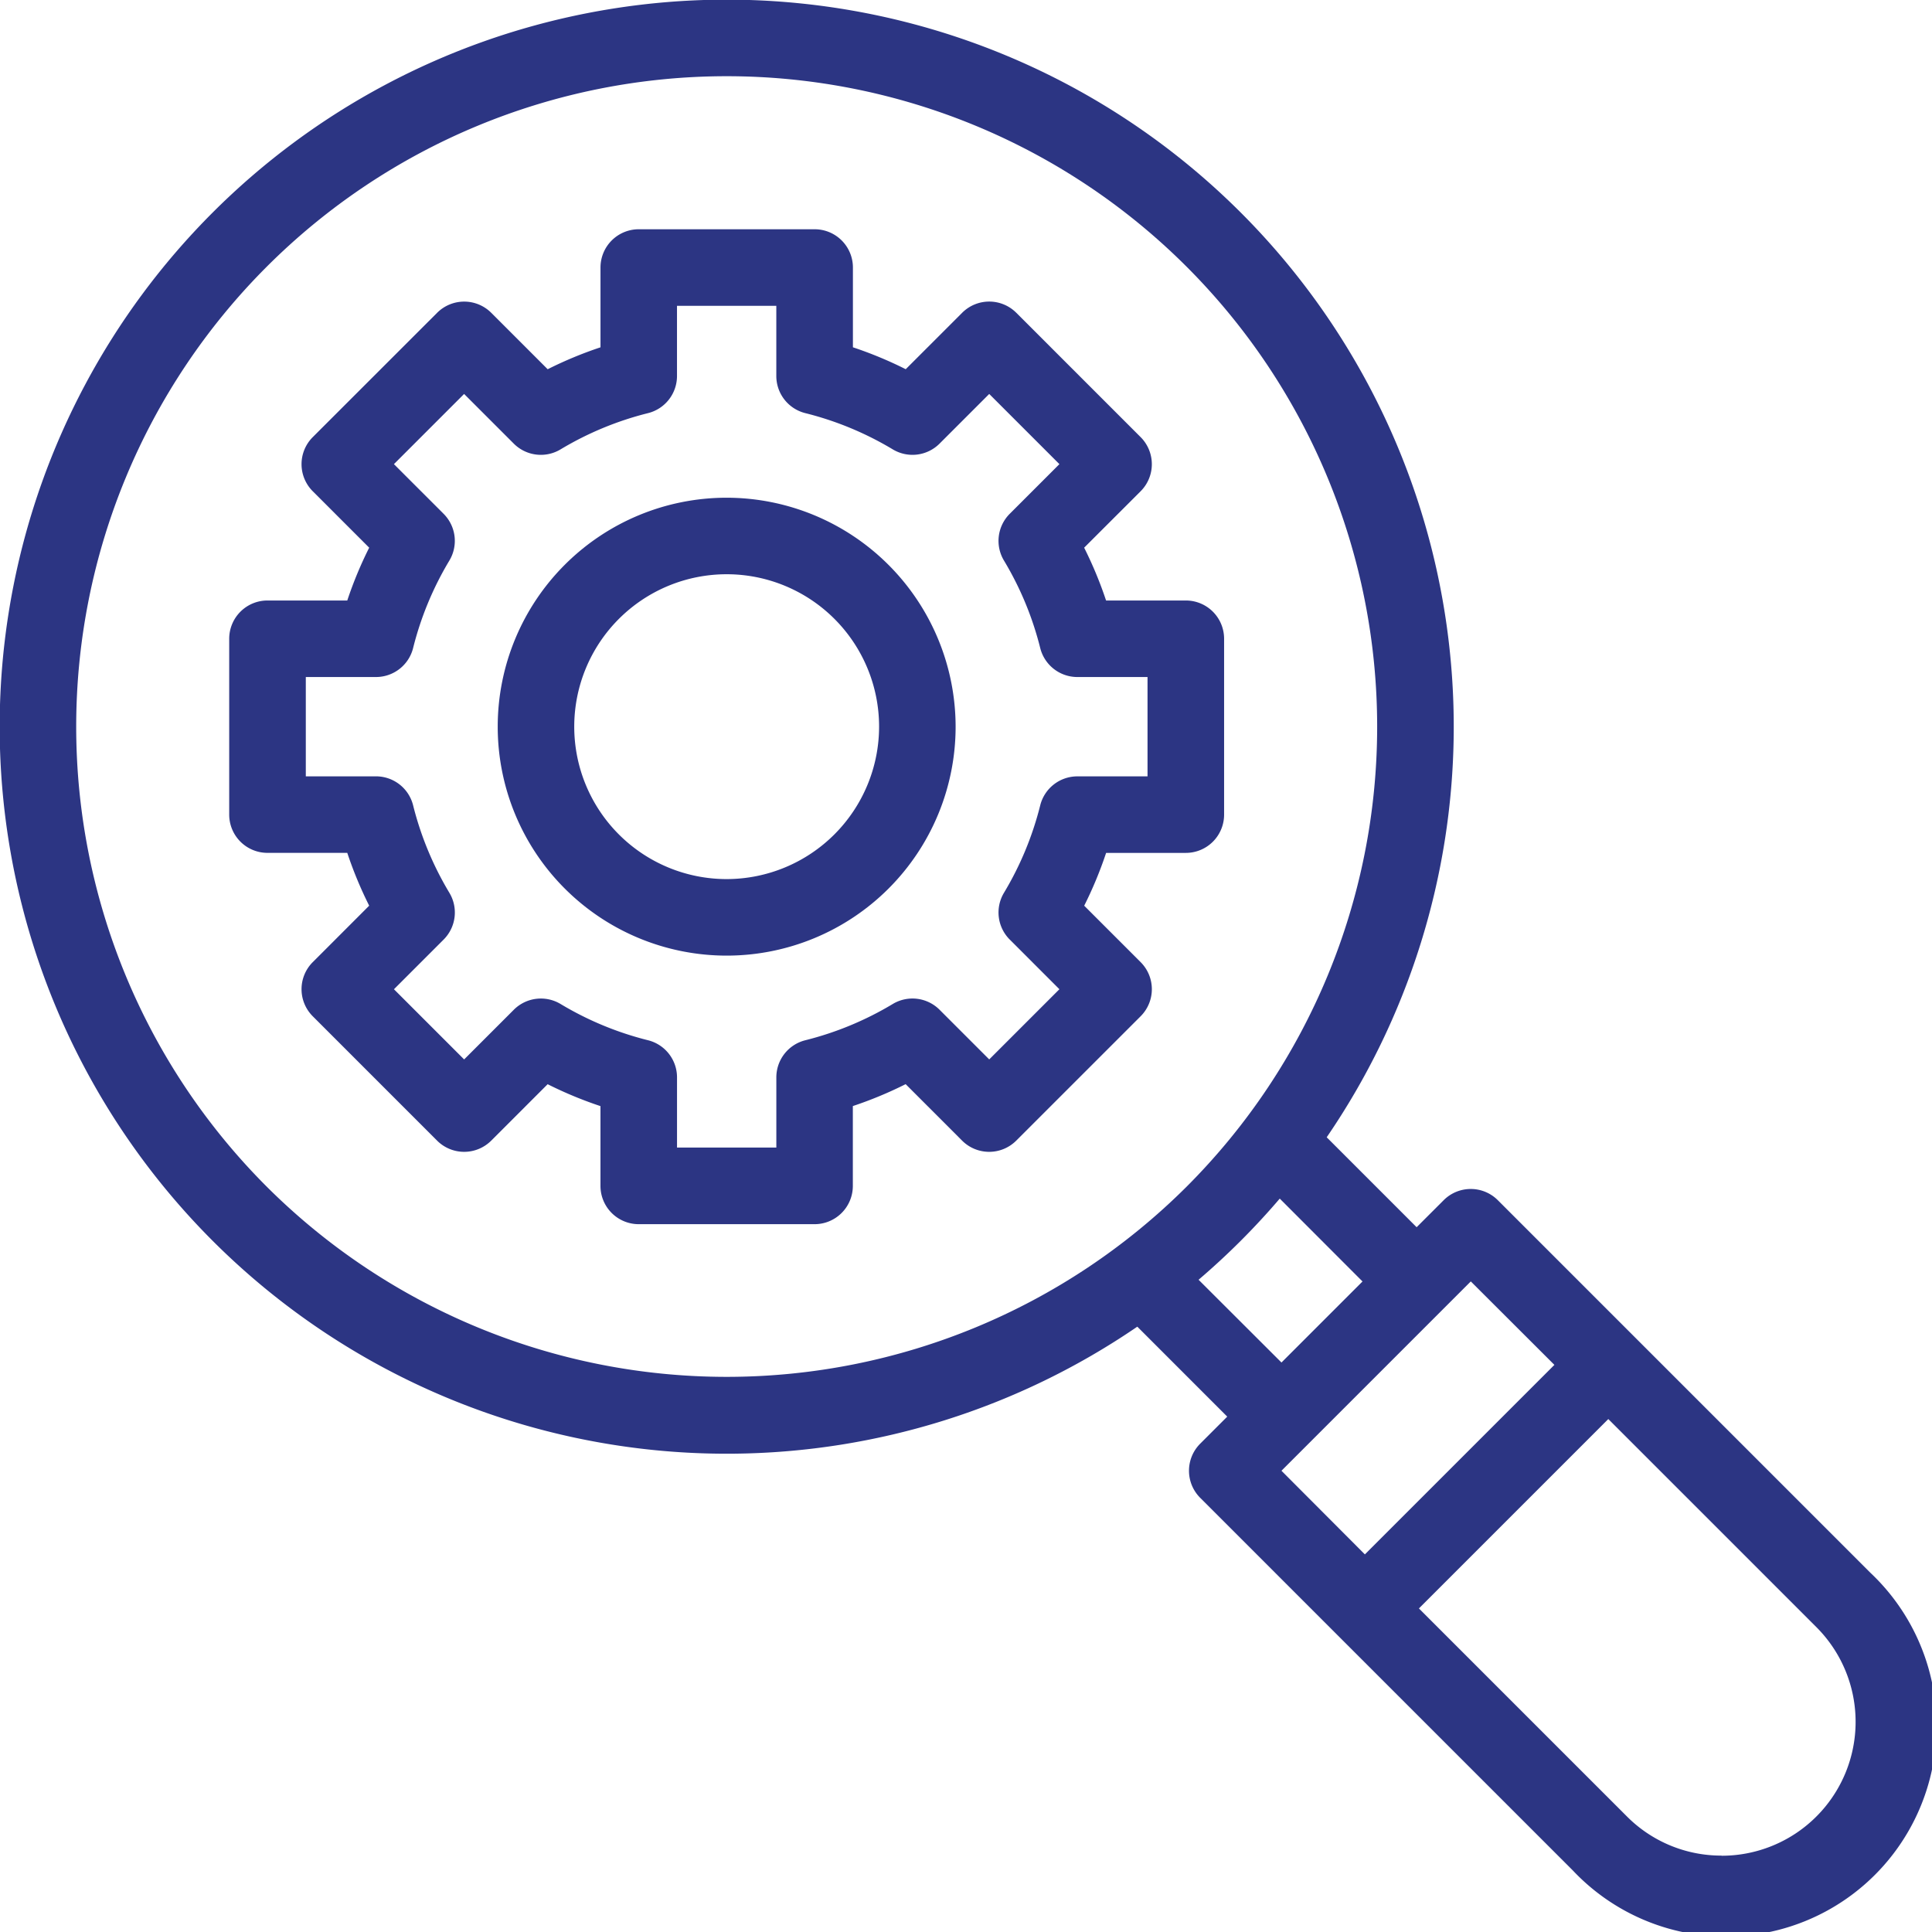
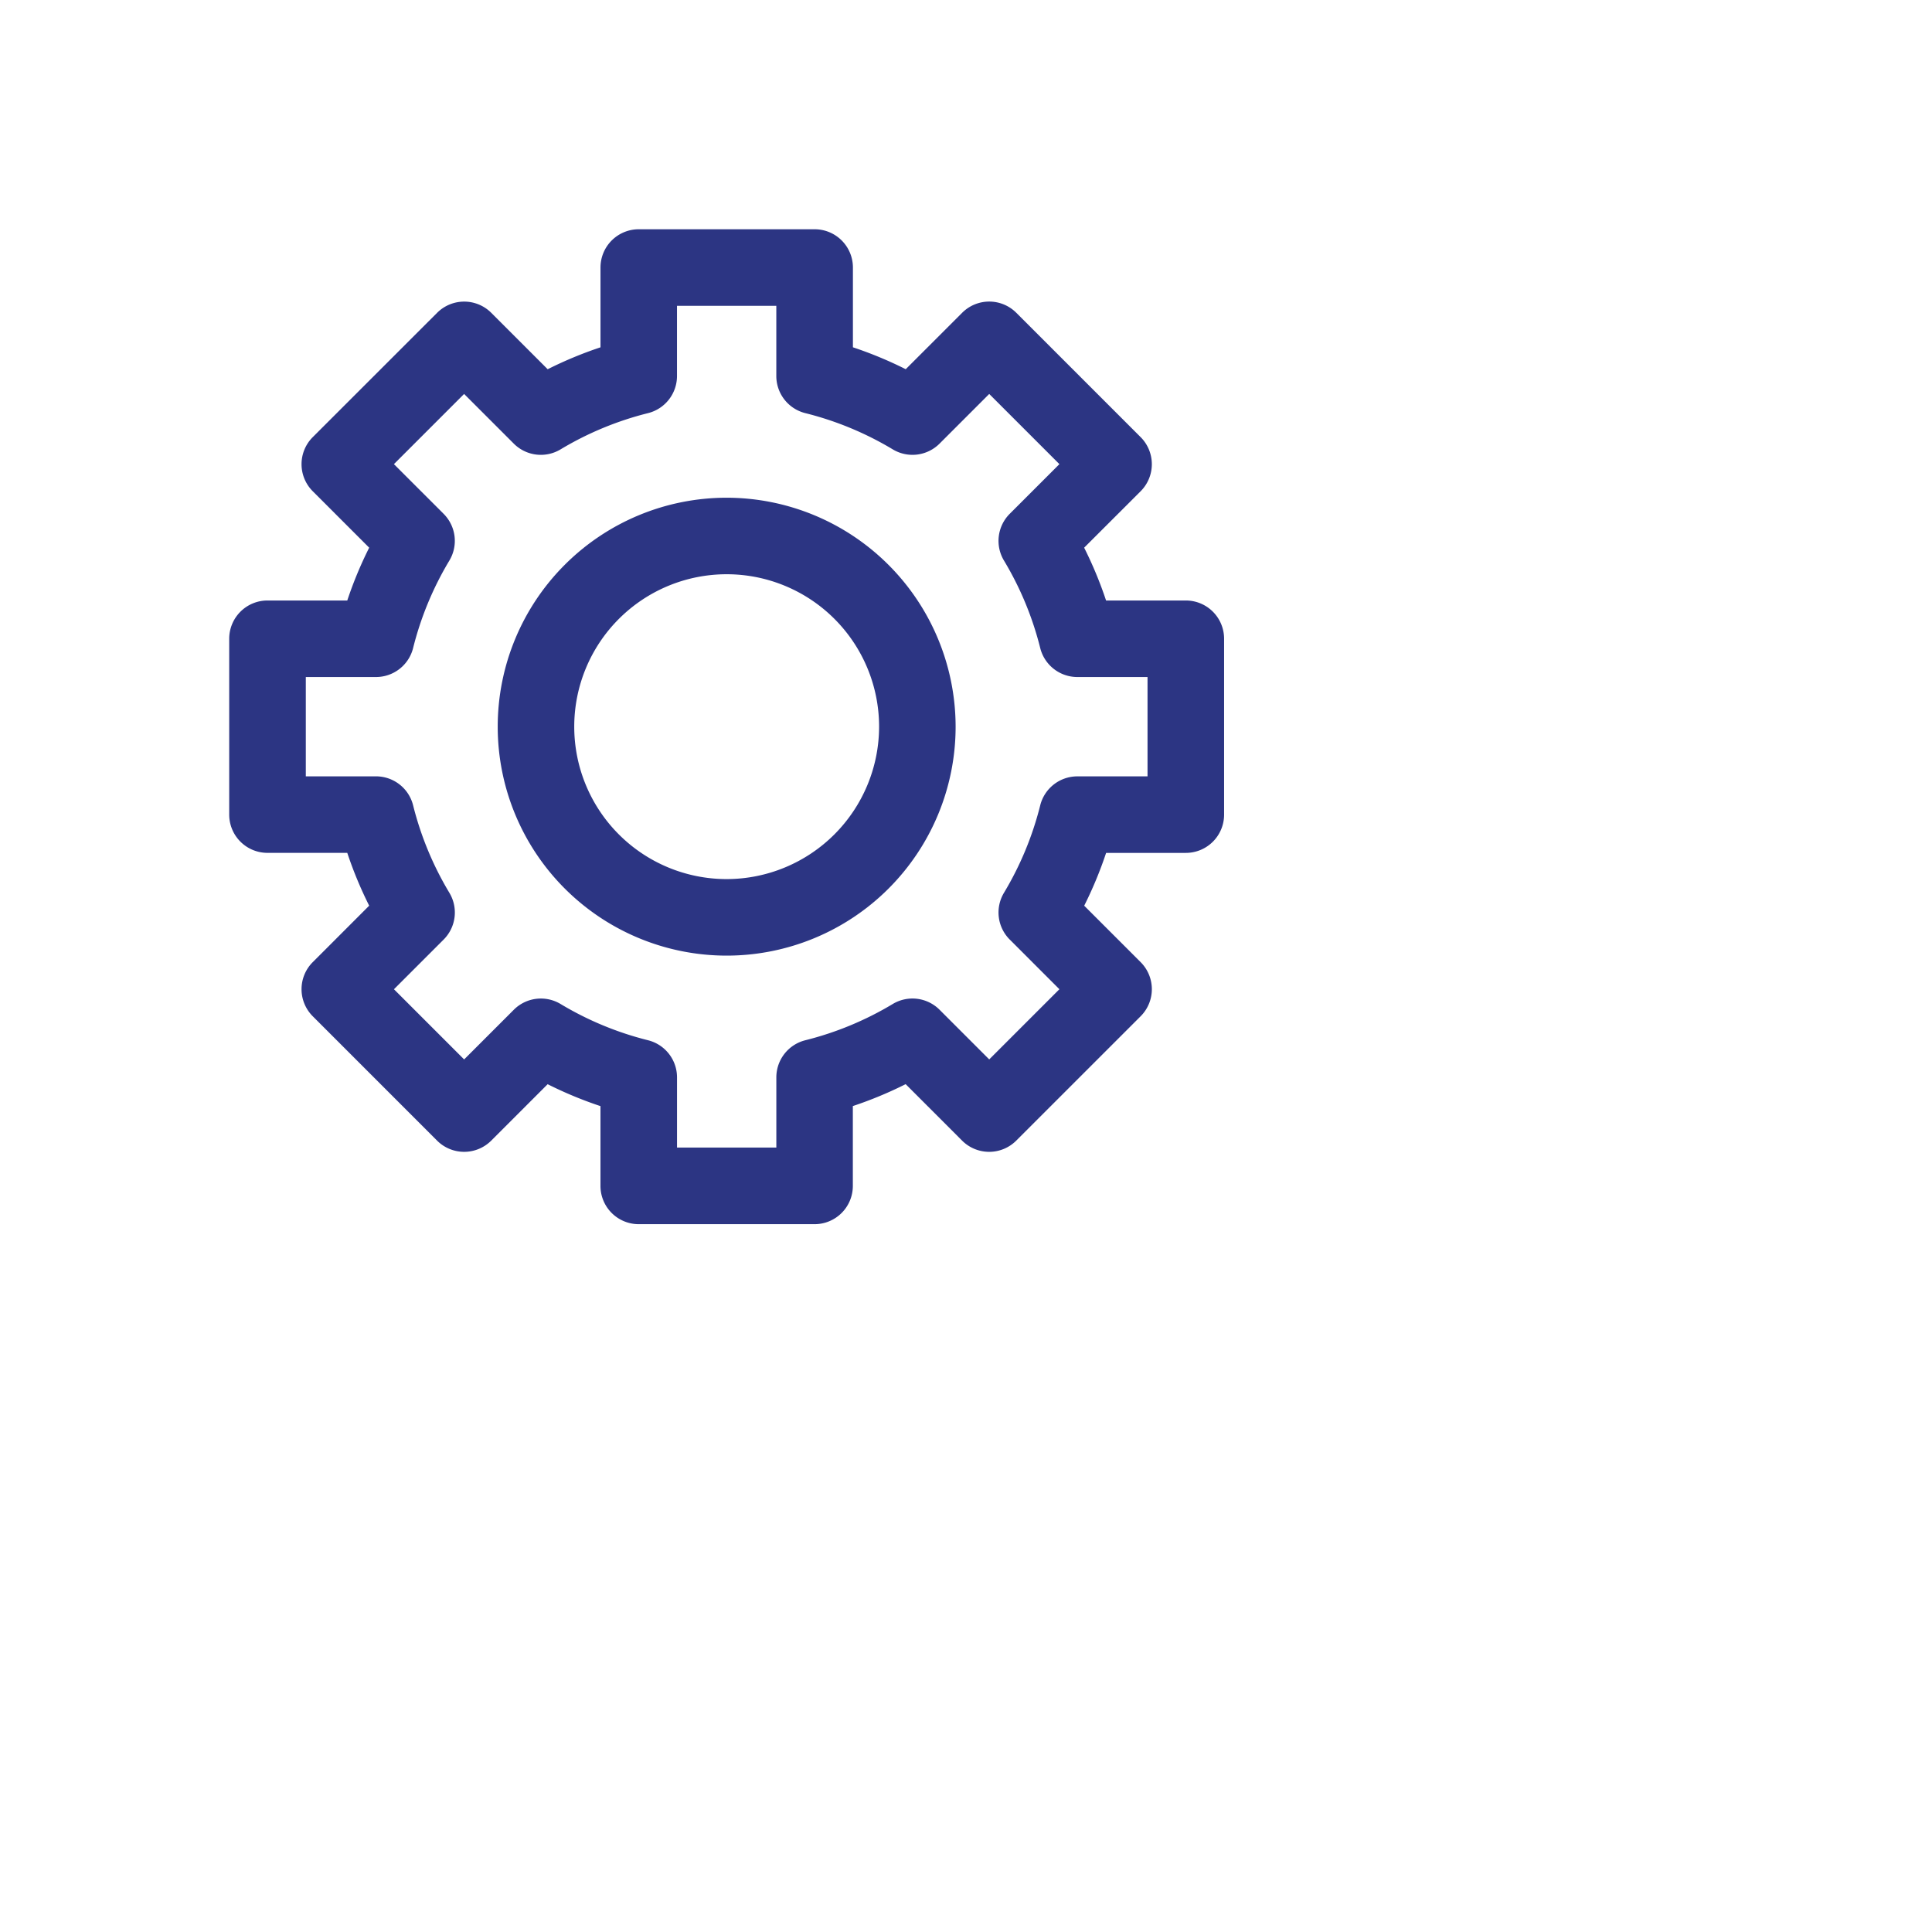
<svg xmlns="http://www.w3.org/2000/svg" id="Group_223" data-name="Group 223" width="74.327" height="74.329" viewBox="0 0 74.327 74.329">
  <defs>
    <clipPath id="clip-path">
      <rect id="Rectangle_358" data-name="Rectangle 358" width="74.327" height="74.329" fill="none" />
    </clipPath>
  </defs>
  <g id="Group_221" data-name="Group 221" clip-path="url(#clip-path)">
    <path id="Path_428" data-name="Path 428" d="M82.039,69.23a1.472,1.472,0,0,0,1.472-1.472V60.992a1.472,1.472,0,0,0-1.472-1.472H78.97a15.291,15.291,0,0,0-.843-2.032L80.3,55.317a1.473,1.473,0,0,0,0-2.082l-4.784-4.784a1.472,1.472,0,0,0-2.082,0l-2.171,2.171a15.28,15.28,0,0,0-2.032-.843V46.71a1.472,1.472,0,0,0-1.472-1.472H60.992A1.472,1.472,0,0,0,59.52,46.71v3.07a15.259,15.259,0,0,0-2.032.843l-2.171-2.171a1.473,1.473,0,0,0-2.082,0L48.45,53.235a1.472,1.472,0,0,0,0,2.082l2.171,2.171a15.3,15.3,0,0,0-.843,2.032h-3.07a1.472,1.472,0,0,0-1.472,1.472v6.765a1.472,1.472,0,0,0,1.472,1.472h3.07a15.3,15.3,0,0,0,.843,2.032L48.45,73.433a1.472,1.472,0,0,0,0,2.082L53.234,80.3a1.473,1.473,0,0,0,2.082,0l2.171-2.171a15.26,15.26,0,0,0,2.032.843v3.07a1.472,1.472,0,0,0,1.472,1.472h6.765a1.472,1.472,0,0,0,1.472-1.472V78.97a15.281,15.281,0,0,0,2.032-.843L73.432,80.3a1.473,1.473,0,0,0,2.082,0L80.3,75.515a1.472,1.472,0,0,0,0-2.082l-2.171-2.171a15.291,15.291,0,0,0,.843-2.032Zm-4.174-2.944A1.472,1.472,0,0,0,76.437,67.4a12.352,12.352,0,0,1-1.394,3.364,1.472,1.472,0,0,0,.221,1.8l1.911,1.911-2.7,2.7-1.911-1.911a1.473,1.473,0,0,0-1.8-.221A12.345,12.345,0,0,1,67.4,76.438a1.472,1.472,0,0,0-1.115,1.428v2.7H62.464v-2.7a1.472,1.472,0,0,0-1.115-1.428,12.345,12.345,0,0,1-3.364-1.394,1.472,1.472,0,0,0-1.8.221l-1.911,1.911-2.7-2.7,1.911-1.911a1.472,1.472,0,0,0,.221-1.8A12.355,12.355,0,0,1,52.311,67.4a1.472,1.472,0,0,0-1.428-1.115h-2.7V62.464h2.7a1.472,1.472,0,0,0,1.428-1.115,12.353,12.353,0,0,1,1.394-3.364,1.472,1.472,0,0,0-.221-1.8l-1.911-1.911,2.7-2.7,1.911,1.911a1.472,1.472,0,0,0,1.8.221,12.339,12.339,0,0,1,3.364-1.394,1.472,1.472,0,0,0,1.115-1.428v-2.7h3.821v2.7A1.472,1.472,0,0,0,67.4,52.312a12.339,12.339,0,0,1,3.364,1.394,1.473,1.473,0,0,0,1.8-.221l1.911-1.911,2.7,2.7-1.911,1.911a1.472,1.472,0,0,0-.221,1.8,12.349,12.349,0,0,1,1.394,3.364,1.472,1.472,0,0,0,1.428,1.115h2.7v3.821Z" transform="translate(-36.418 -36.418)" fill="#2c3583" />
    <path id="Path_429" data-name="Path 429" d="M107.025,98.217a8.808,8.808,0,1,0,8.808,8.808,8.818,8.818,0,0,0-8.808-8.808m0,14.672a5.864,5.864,0,1,1,5.864-5.864,5.871,5.871,0,0,1-5.864,5.864" transform="translate(-79.069 -79.069)" fill="#2c3583" />
-     <path id="Path_430" data-name="Path 430" d="M71.956,60.506,57.623,46.173a1.472,1.472,0,0,0-2.082,0L54.5,47.213l-3.46-3.46a27.97,27.97,0,1,0-7.286,7.286l3.46,3.461-1.041,1.041a1.473,1.473,0,0,0,0,2.082L60.506,71.956a8.1,8.1,0,1,0,11.45-11.45M10.261,45.652a25.025,25.025,0,1,1,35.391,0,25.054,25.054,0,0,1-35.391,0m35.85,3.582a28.055,28.055,0,0,0,3.123-3.122L52.418,49.3,49.3,52.418Zm10.471.062L59.8,52.509,52.509,59.8,49.3,56.582,56.582,49.3m9.649,22.088a5.118,5.118,0,0,1-3.643-1.509l-8-8,7.286-7.286,8,8a5.152,5.152,0,0,1-3.643,8.8" transform="translate(0)" fill="#2c3583" />
  </g>
</svg>